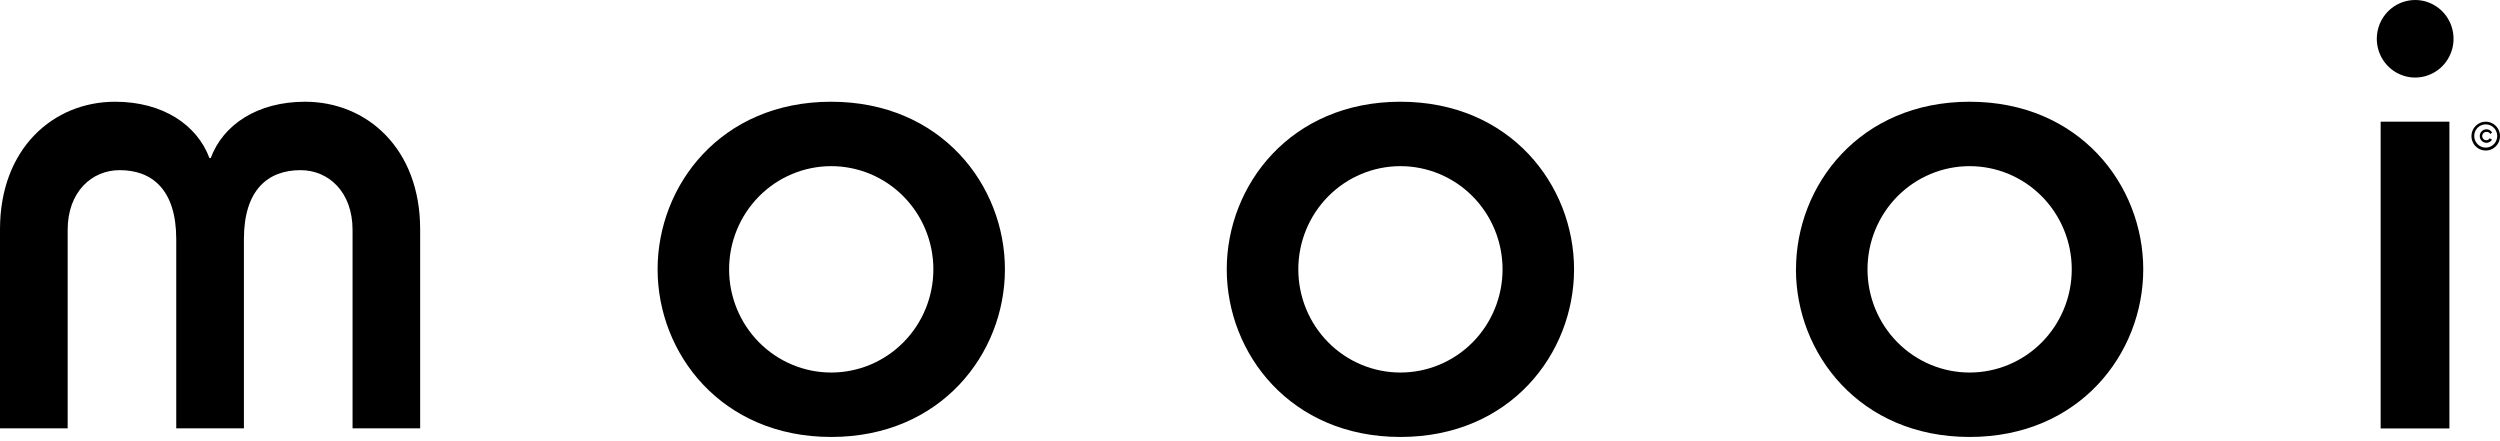
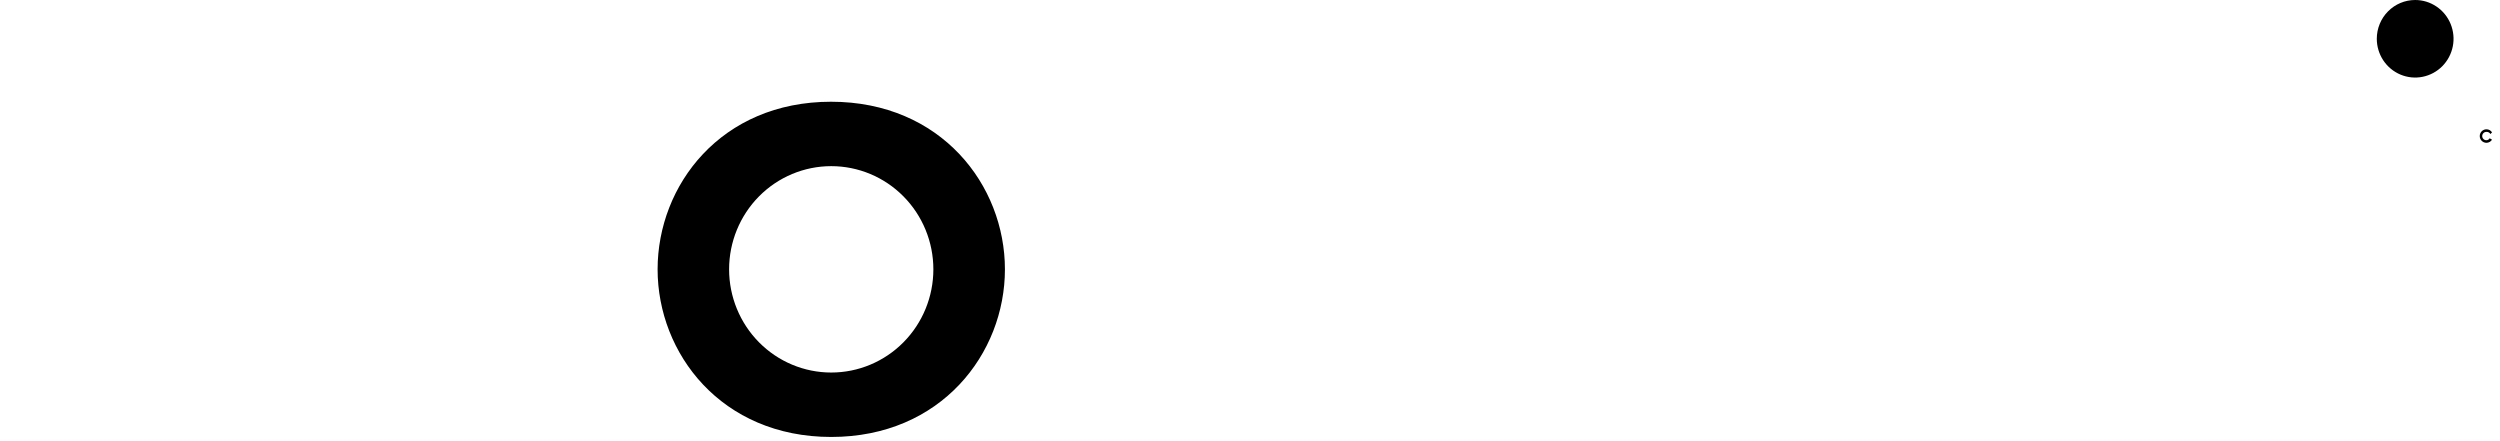
<svg xmlns="http://www.w3.org/2000/svg" width="170px" height="30px" viewBox="0 0 170 30" version="1.1">
  <title>moooi</title>
  <g id="Page-1" stroke="none" stroke-width="1" fill="none" fill-rule="evenodd">
    <g id="Artboard" transform="translate(-15, -85)" fill="#000000" fill-rule="nonzero">
      <g id="moooi" transform="translate(15, 85)">
        <path d="M49.579,18.315 C49.579,16.454 50.311,14.669 51.613,13.353 C52.916,12.037 54.682,11.298 56.524,11.298 C58.366,11.298 60.132,12.037 61.434,13.353 C62.737,14.669 63.469,16.454 63.469,18.315 C63.469,20.176 62.737,21.961 61.434,23.277 C60.132,24.593 58.366,25.332 56.524,25.332 C54.682,25.332 52.916,24.593 51.613,23.277 C50.311,21.961 49.579,20.176 49.579,18.315 Z M44.717,18.315 C44.717,24.037 49.052,29.713 56.524,29.713 C63.996,29.713 68.335,24.037 68.335,18.315 C68.335,12.593 63.999,6.918 56.512,6.918 C49.026,6.918 44.717,12.597 44.717,18.315 Z" id="Shape" />
-         <path d="M88.285,18.315 C88.285,16.454 89.016,14.669 90.319,13.353 C91.621,12.037 93.387,11.298 95.229,11.298 C97.071,11.298 98.838,12.037 100.14,13.353 C101.442,14.669 102.174,16.454 102.174,18.315 C102.174,20.176 101.442,21.961 100.14,23.277 C98.838,24.593 97.071,25.332 95.229,25.332 C93.387,25.332 91.621,24.593 90.319,23.277 C89.016,21.961 88.285,20.176 88.285,18.315 Z M83.419,18.315 C83.419,24.037 87.754,29.713 95.229,29.713 C102.705,29.713 107.036,24.037 107.036,18.315 C107.036,12.593 102.705,6.918 95.229,6.918 C87.754,6.918 83.419,12.597 83.419,18.315 Z" id="Shape" />
-         <path d="M126.99,18.315 C126.99,16.454 127.722,14.669 129.024,13.353 C130.326,12.037 132.093,11.298 133.935,11.298 C135.776,11.298 137.543,12.037 138.845,13.353 C140.148,14.669 140.879,16.454 140.879,18.315 C140.879,20.176 140.148,21.961 138.845,23.277 C137.543,24.593 135.776,25.332 133.935,25.332 C132.093,25.332 130.326,24.593 129.024,23.277 C127.722,21.961 126.99,20.176 126.99,18.315 Z M122.124,18.315 C122.124,24.037 126.459,29.713 133.935,29.713 C141.41,29.713 145.741,24.037 145.741,18.315 C145.741,12.593 141.41,6.918 133.935,6.918 C126.459,6.918 122.128,12.597 122.128,18.315 L122.124,18.315 Z" id="Shape" />
-         <path d="M0,15.59 C0,10.095 3.626,6.918 7.828,6.918 C11.056,6.918 13.4,8.481 14.242,10.75 L14.329,10.75 C15.171,8.47 17.515,6.918 20.743,6.918 C24.945,6.918 28.571,10.095 28.571,15.59 L28.571,29.126 L23.974,29.126 L23.974,15.633 C23.974,13.042 22.336,11.57 20.436,11.57 C18.224,11.57 16.586,12.908 16.586,16.261 L16.586,29.126 L11.985,29.126 L11.985,16.261 C11.985,12.908 10.35,11.57 8.139,11.57 C6.243,11.57 4.601,13.042 4.601,15.633 L4.601,29.126 L0,29.126 L0,15.59 Z" id="Path" />
-         <polygon id="Path" points="166.56 8.274 161.884 8.274 161.884 29.134 166.56 29.134" />
        <path d="M164.228,-4.32627732e-16 C164.744,-0.001 165.249,0.153 165.678,0.443 C166.108,0.732 166.443,1.143 166.641,1.625 C166.839,2.107 166.892,2.637 166.791,3.149 C166.691,3.66 166.442,4.131 166.078,4.5 C165.713,4.869 165.248,5.12 164.742,5.222 C164.235,5.325 163.711,5.273 163.234,5.073 C162.757,4.874 162.349,4.536 162.062,4.102 C161.775,3.668 161.622,3.158 161.622,2.637 C161.622,1.938 161.896,1.268 162.385,0.774 C162.874,0.279 163.536,0.001 164.228,-4.32627732e-16 Z" id="Path" />
        <path d="M169.071,8.968 C168.996,8.968 168.925,8.998 168.873,9.051 C168.82,9.104 168.79,9.176 168.79,9.252 C168.79,9.327 168.82,9.399 168.873,9.452 C168.925,9.505 168.996,9.535 169.071,9.535 C169.117,9.535 169.163,9.523 169.203,9.5 C169.243,9.476 169.276,9.442 169.298,9.401 L169.458,9.501 C169.416,9.564 169.36,9.617 169.294,9.654 C169.228,9.69 169.154,9.71 169.079,9.711 C168.958,9.711 168.842,9.663 168.757,9.577 C168.671,9.49 168.623,9.373 168.623,9.252 C168.623,9.13 168.671,9.013 168.757,8.926 C168.842,8.84 168.958,8.792 169.079,8.792 C169.154,8.791 169.229,8.81 169.295,8.847 C169.362,8.884 169.418,8.937 169.458,9.002 L169.348,9.114 C169.321,9.065 169.28,9.025 169.231,8.999 C169.181,8.973 169.126,8.962 169.071,8.968 Z" id="Path" />
-         <path d="M168.058,9.251 C168.058,9.446 168.114,9.636 168.22,9.798 C168.326,9.959 168.478,10.086 168.655,10.161 C168.832,10.235 169.028,10.255 169.216,10.218 C169.405,10.181 169.578,10.087 169.714,9.95 C169.851,9.813 169.943,9.639 169.981,9.448 C170.019,9.258 170,9.06 169.927,8.881 C169.853,8.701 169.729,8.548 169.569,8.44 C169.409,8.332 169.221,8.274 169.029,8.274 C168.772,8.274 168.526,8.377 168.344,8.56 C168.162,8.743 168.059,8.992 168.058,9.251 Z M168.248,9.251 C168.247,9.095 168.292,8.942 168.378,8.812 C168.463,8.682 168.585,8.58 168.727,8.519 C168.87,8.459 169.028,8.443 169.179,8.473 C169.331,8.503 169.471,8.578 169.58,8.688 C169.69,8.798 169.765,8.939 169.795,9.092 C169.826,9.245 169.81,9.404 169.751,9.549 C169.692,9.693 169.592,9.817 169.463,9.904 C169.335,9.991 169.184,10.037 169.029,10.037 C168.822,10.037 168.625,9.954 168.478,9.807 C168.331,9.66 168.249,9.46 168.248,9.251 Z" id="Shape" />
      </g>
    </g>
  </g>
</svg>